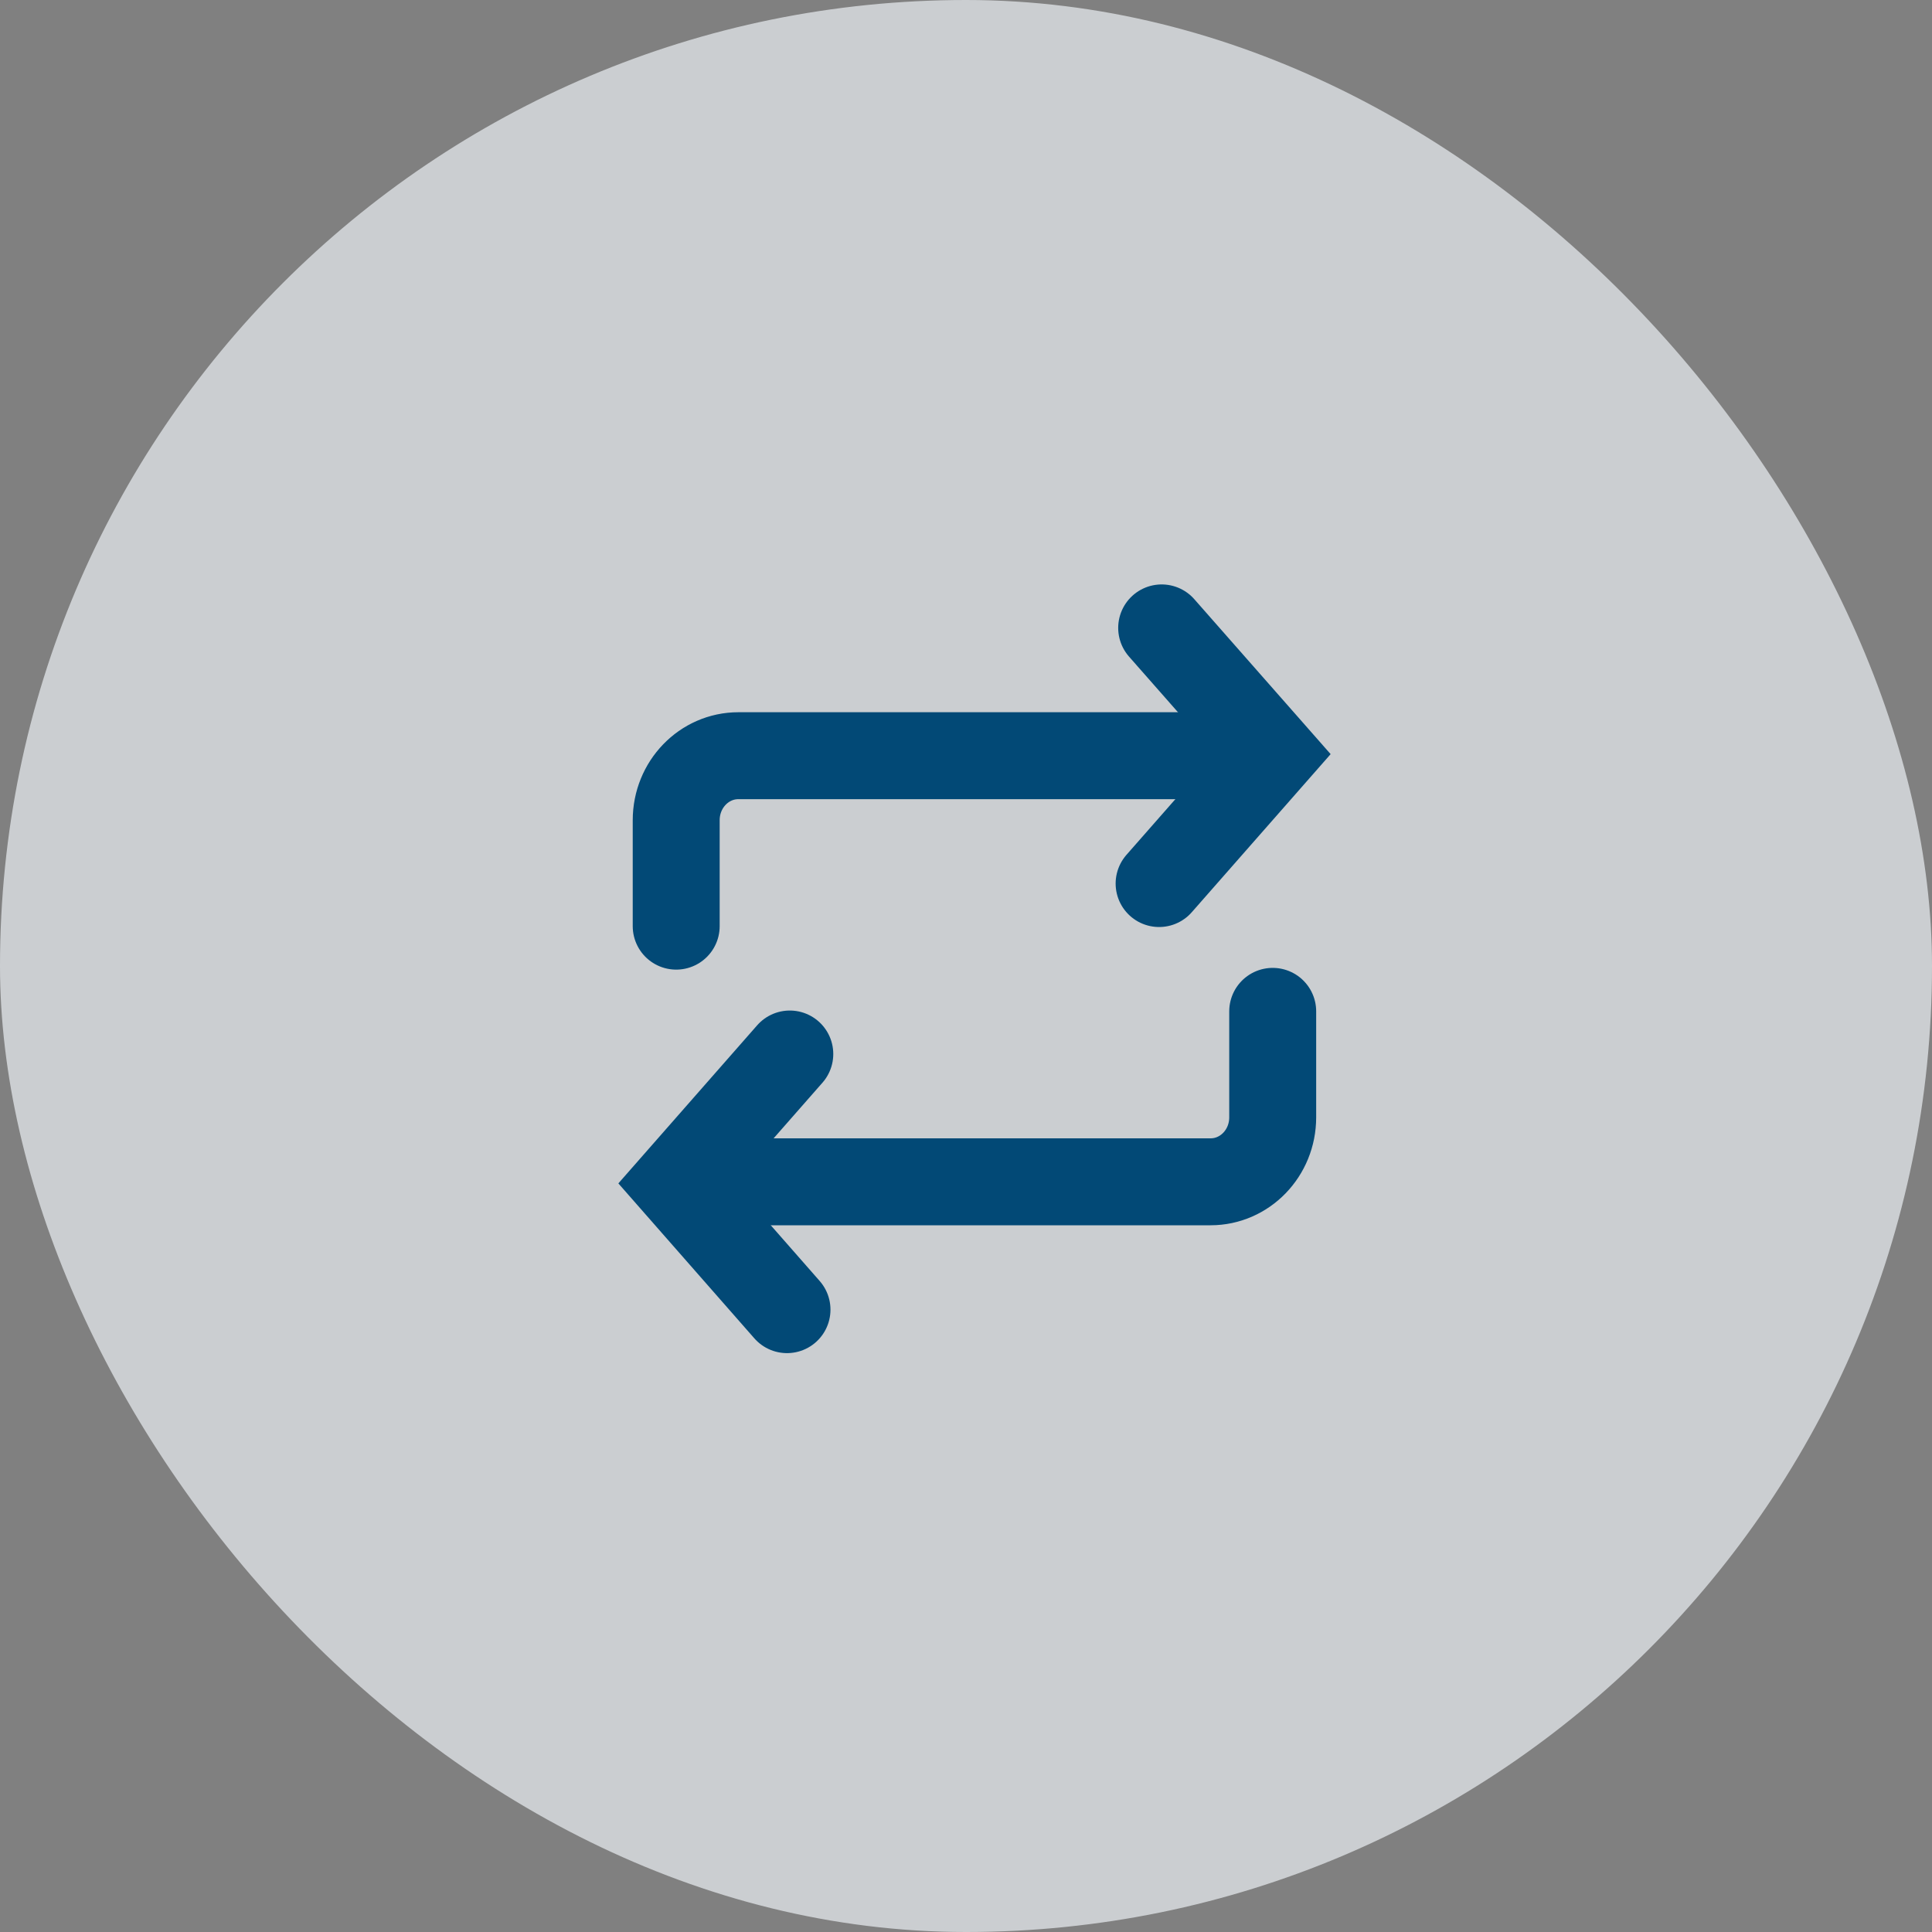
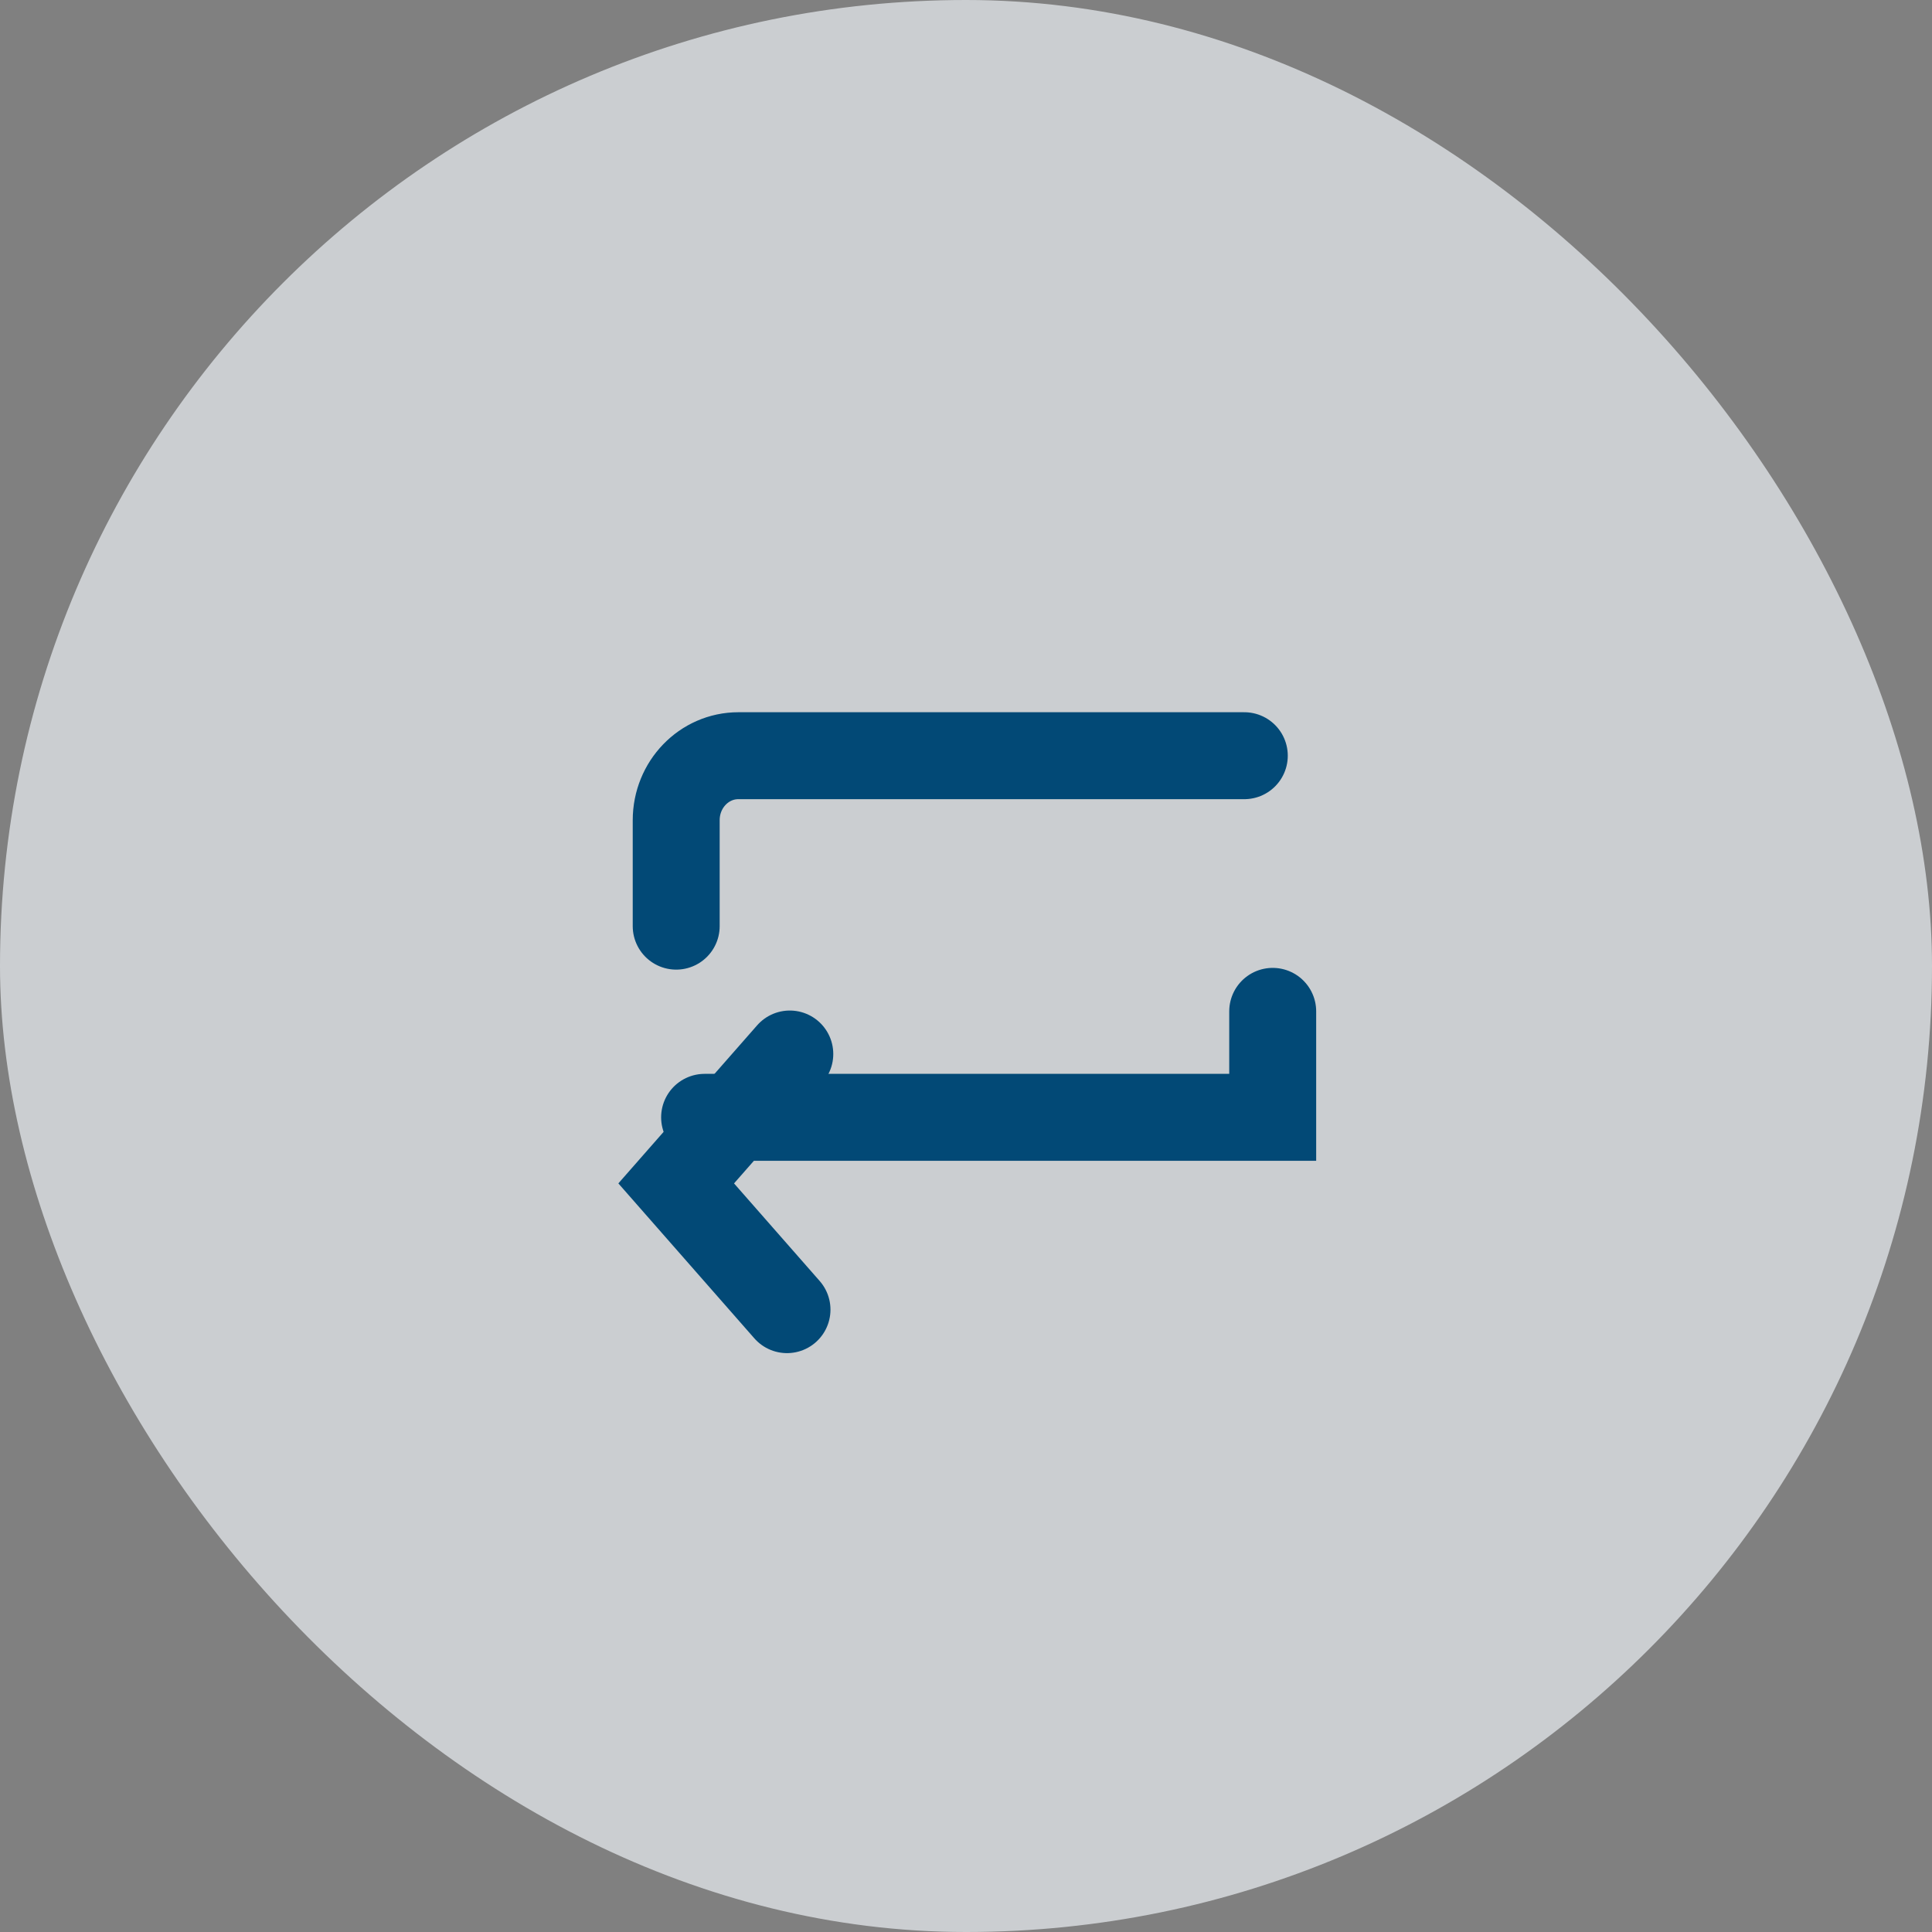
<svg xmlns="http://www.w3.org/2000/svg" width="40" height="40" viewBox="0 0 40 40" fill="none">
  <rect x="0" y="0" width="40" height="40" fill="#808080" stroke="none" />
  <rect opacity="0.7" width="40" height="40" rx="20" fill="#EBF0F4" />
  <path d="M14 19.175V16.982C14 16.241 14.578 15.646 15.287 15.646H25.762" stroke="#024976" stroke-width="1.8" stroke-miterlimit="10" stroke-linecap="round" />
-   <path d="M24.051 13L26.351 15.614L23.998 18.293" stroke="#024976" stroke-width="1.8" stroke-miterlimit="10" stroke-linecap="round" />
-   <path d="M26.35 20.939V23.133C26.35 23.874 25.772 24.468 25.064 24.468H14.588" stroke="#024976" stroke-width="1.8" stroke-miterlimit="10" stroke-linecap="round" />
+   <path d="M26.35 20.939V23.133H14.588" stroke="#024976" stroke-width="1.8" stroke-miterlimit="10" stroke-linecap="round" />
  <path d="M16.294 27.115L14 24.501L16.352 21.822" stroke="#024976" stroke-width="1.8" stroke-miterlimit="10" stroke-linecap="round" />
</svg>